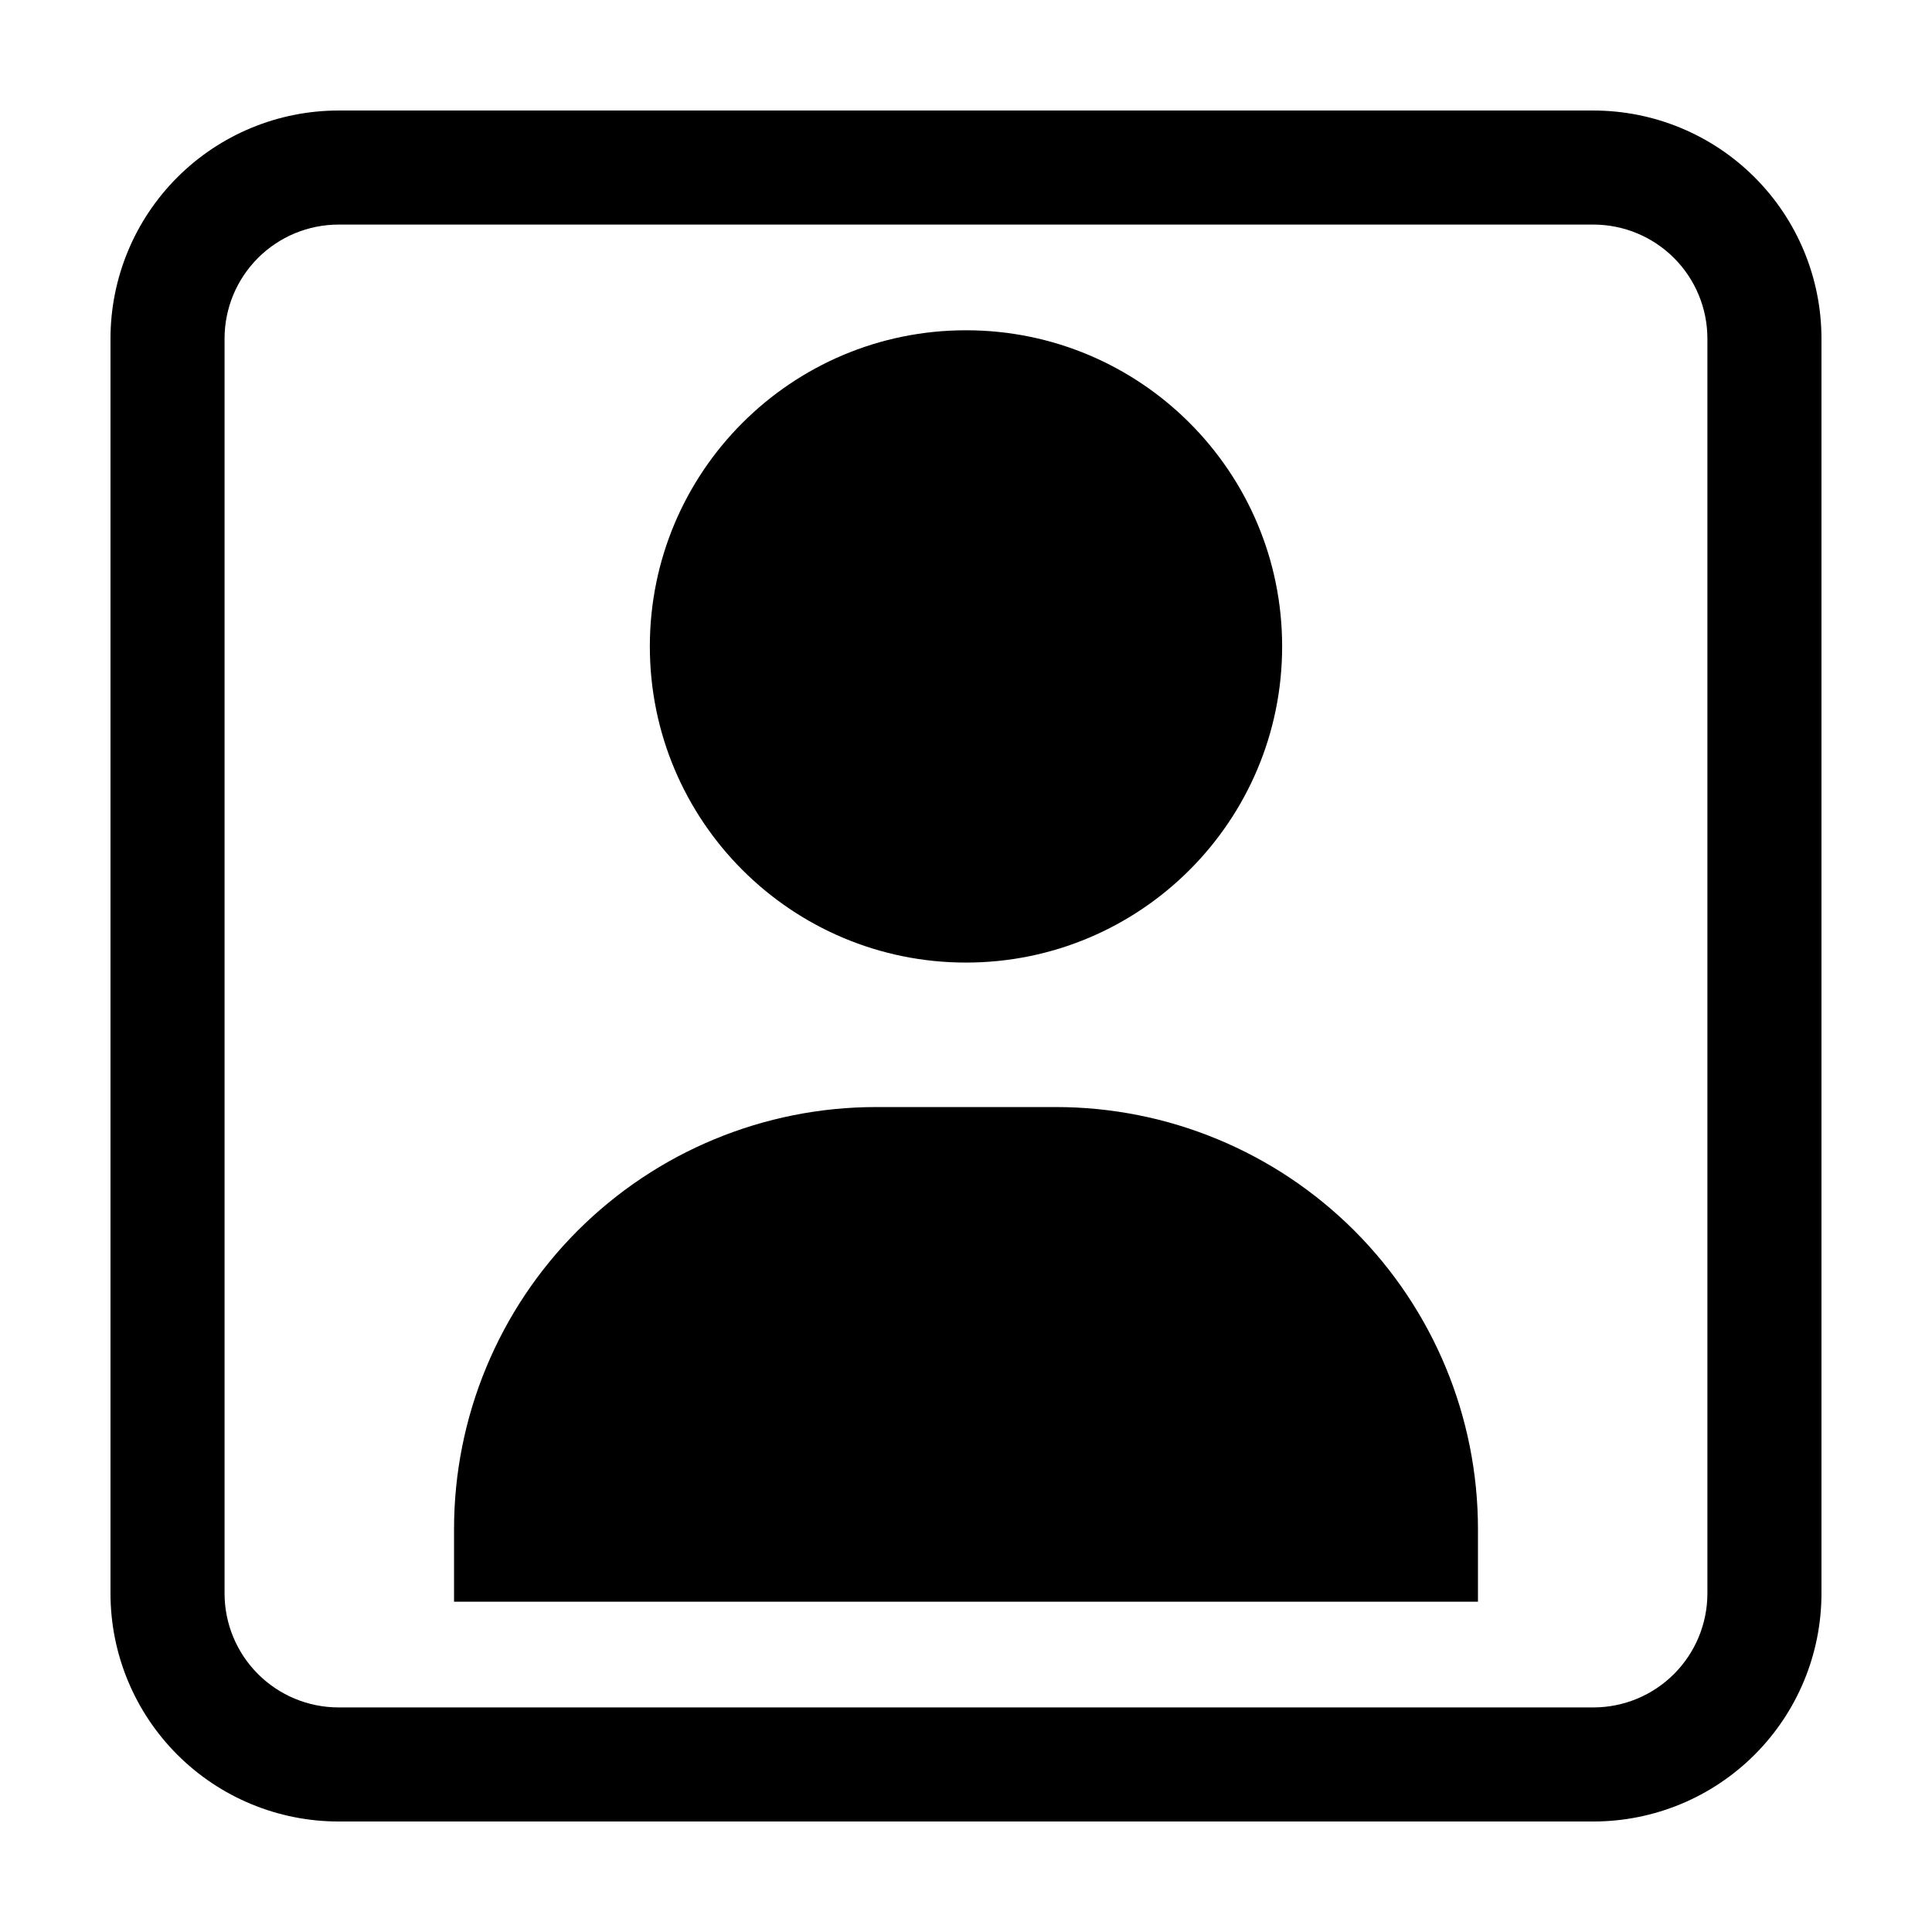
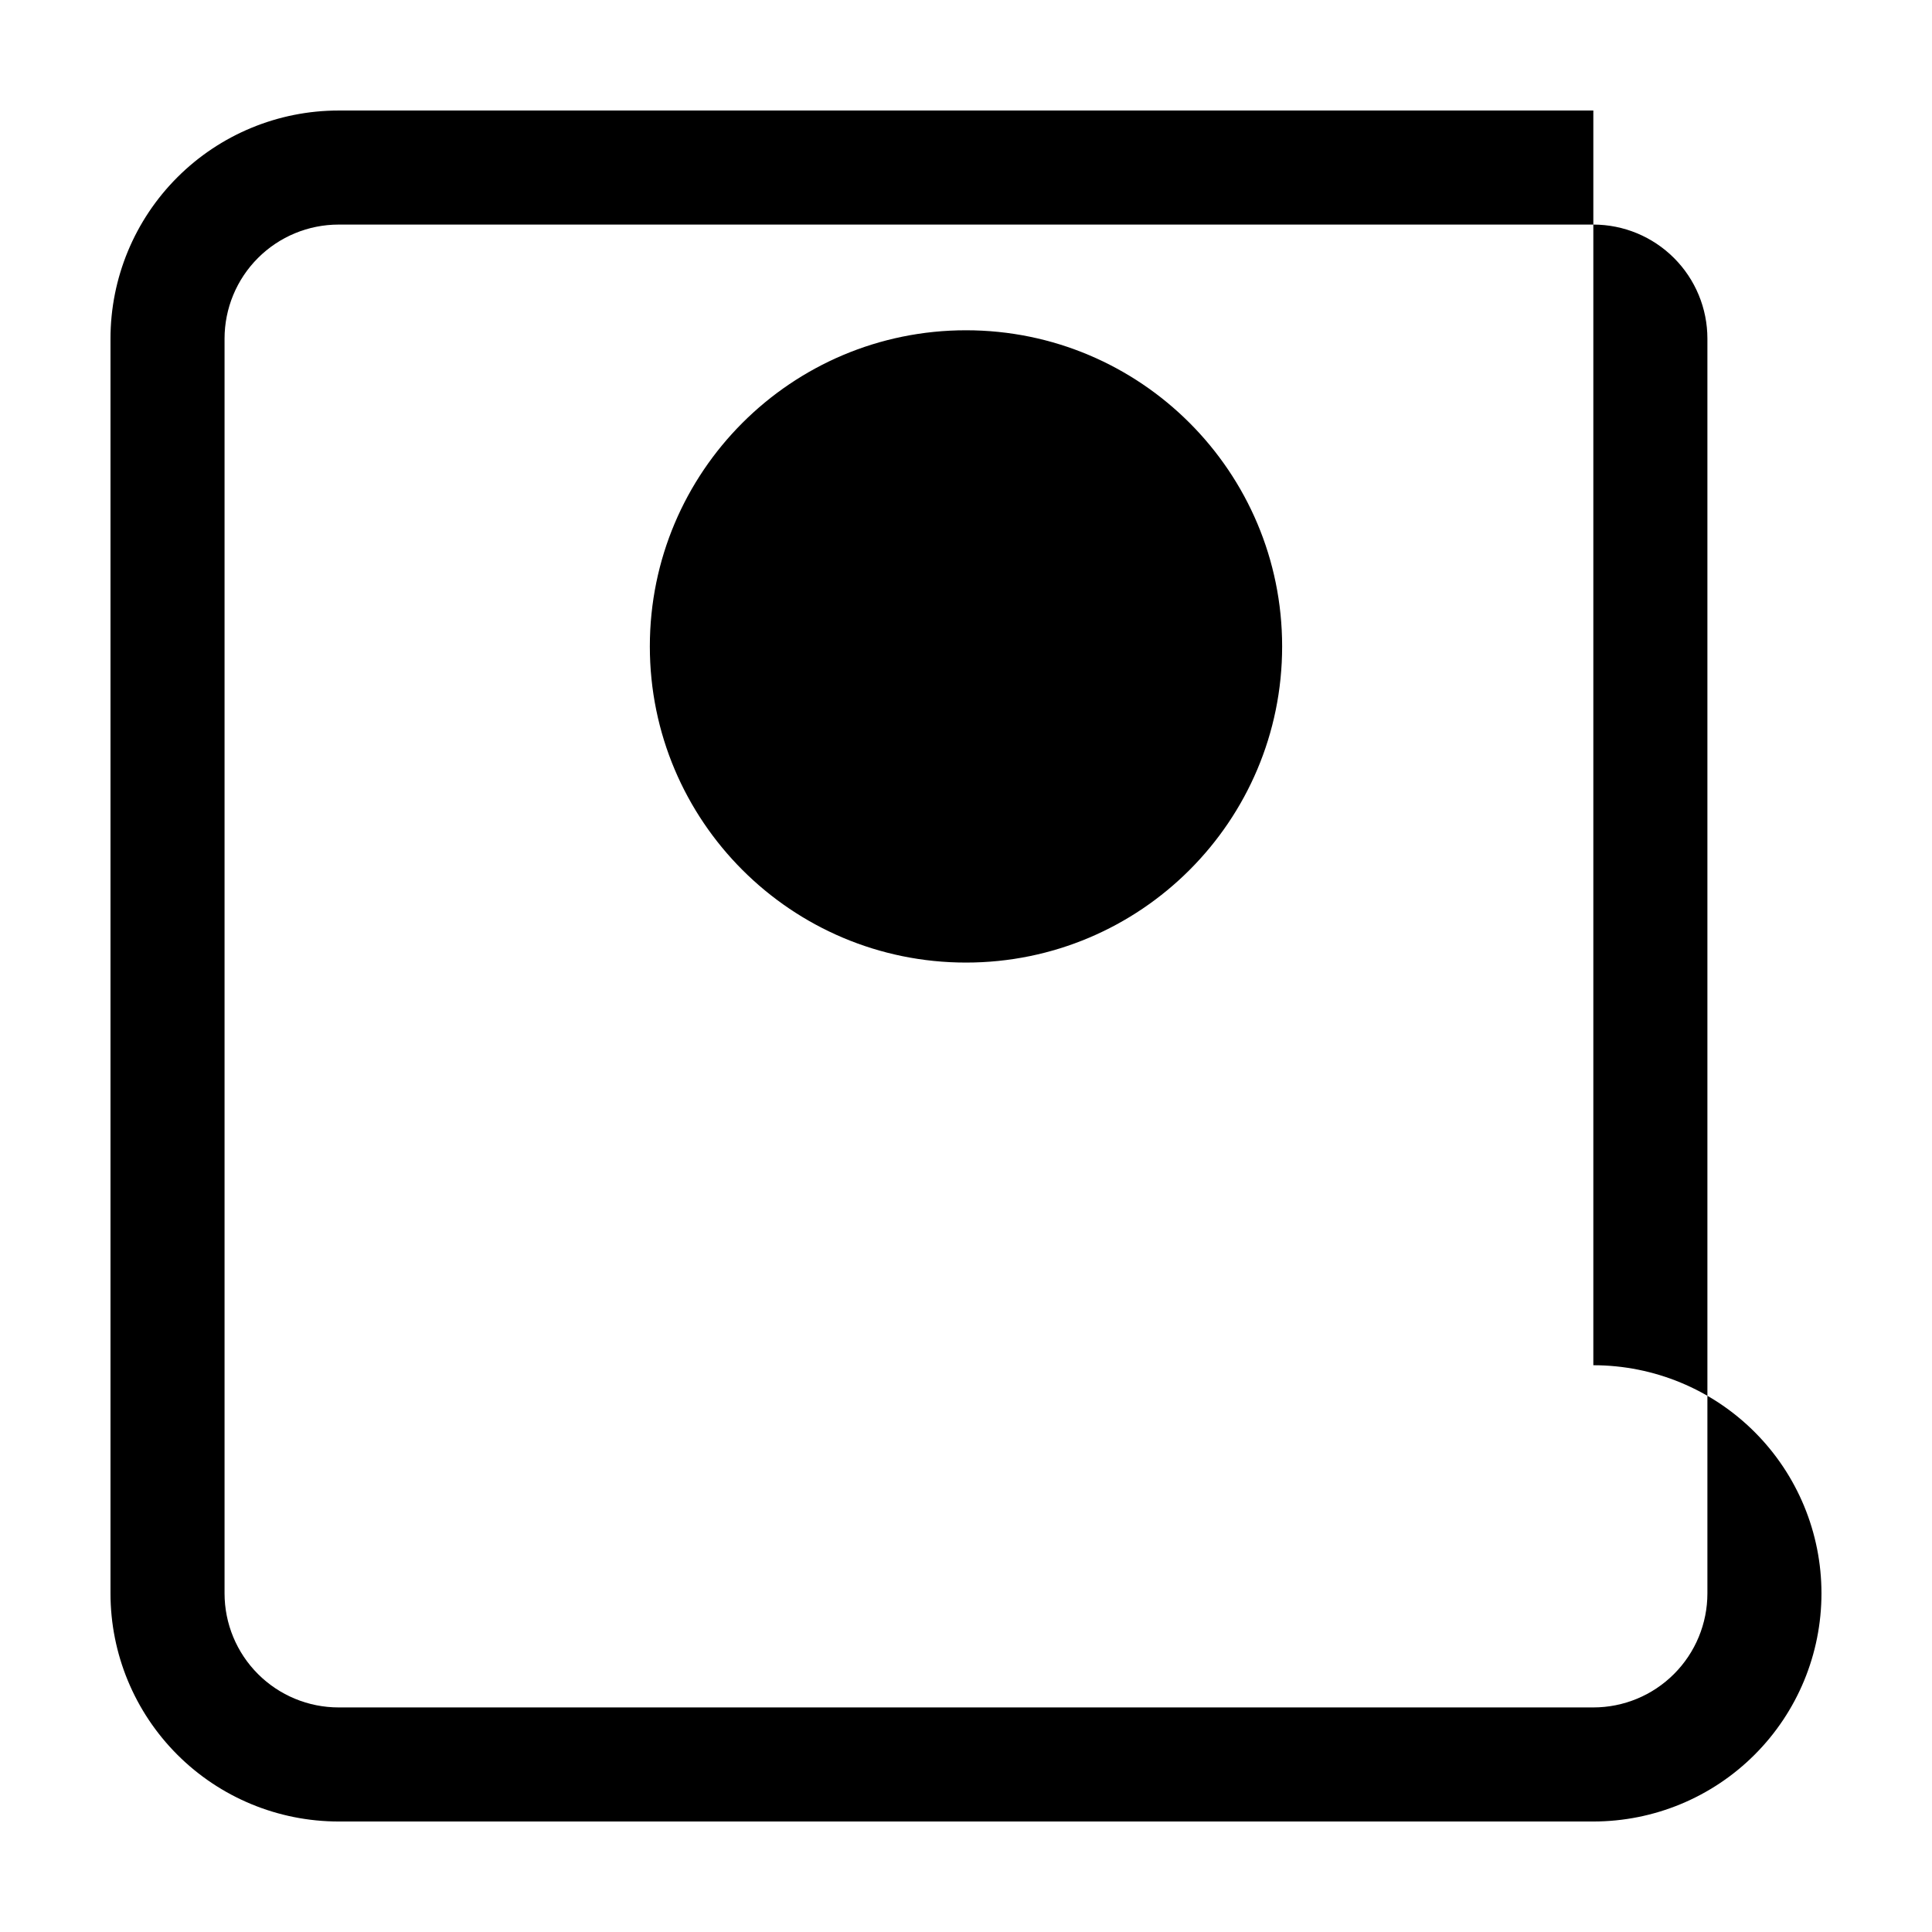
<svg xmlns="http://www.w3.org/2000/svg" fill="#000000" width="800px" height="800px" version="1.1" viewBox="144 144 512 512">
  <g>
-     <path d="m566.25 173.29h-332.51c-16.035 0-31.414 6.367-42.75 17.707-11.34 11.336-17.707 26.715-17.707 42.75v332.51c0 16.035 6.367 31.414 17.707 42.75 11.336 11.34 26.715 17.707 42.75 17.707h332.51c16.035 0 31.414-6.367 42.75-17.707 11.34-11.336 17.707-26.715 17.707-42.75v-332.51c0-16.035-6.367-31.414-17.707-42.75-11.336-11.34-26.715-17.707-42.75-17.707zm30.23 392.97v-0.004c0 8.02-3.184 15.707-8.855 21.375-5.668 5.672-13.355 8.855-21.375 8.855h-332.51c-8.02 0-15.707-3.184-21.375-8.855-5.668-5.668-8.855-13.355-8.855-21.375v-332.51c0-8.02 3.188-15.707 8.855-21.375 5.668-5.668 13.355-8.855 21.375-8.855h332.51c8.02 0 15.707 3.188 21.375 8.855 5.672 5.668 8.855 13.355 8.855 21.375z" />
+     <path d="m566.25 173.29h-332.51c-16.035 0-31.414 6.367-42.75 17.707-11.34 11.336-17.707 26.715-17.707 42.75v332.51c0 16.035 6.367 31.414 17.707 42.75 11.336 11.34 26.715 17.707 42.75 17.707h332.51c16.035 0 31.414-6.367 42.75-17.707 11.34-11.336 17.707-26.715 17.707-42.75c0-16.035-6.367-31.414-17.707-42.75-11.336-11.34-26.715-17.707-42.75-17.707zm30.23 392.97v-0.004c0 8.02-3.184 15.707-8.855 21.375-5.668 5.672-13.355 8.855-21.375 8.855h-332.51c-8.02 0-15.707-3.184-21.375-8.855-5.668-5.668-8.855-13.355-8.855-21.375v-332.51c0-8.02 3.188-15.707 8.855-21.375 5.668-5.668 13.355-8.855 21.375-8.855h332.51c8.02 0 15.707 3.188 21.375 8.855 5.672 5.668 8.855 13.355 8.855 21.375z" />
    <path d="m483.78 315.31c0 46.273-37.512 83.781-83.781 83.781-46.273 0-83.785-37.508-83.785-83.781 0-46.273 37.512-83.785 83.785-83.785 46.27 0 83.781 37.512 83.781 83.785" />
-     <path d="m423.83 437.38h-47.66c-29.664 0-58.113 11.781-79.086 32.758-20.977 20.973-32.758 49.422-32.758 79.086v19.246h271.35v-19.246c0-29.664-11.785-58.113-32.762-79.086-20.973-20.977-49.422-32.758-79.086-32.758z" />
  </g>
</svg>